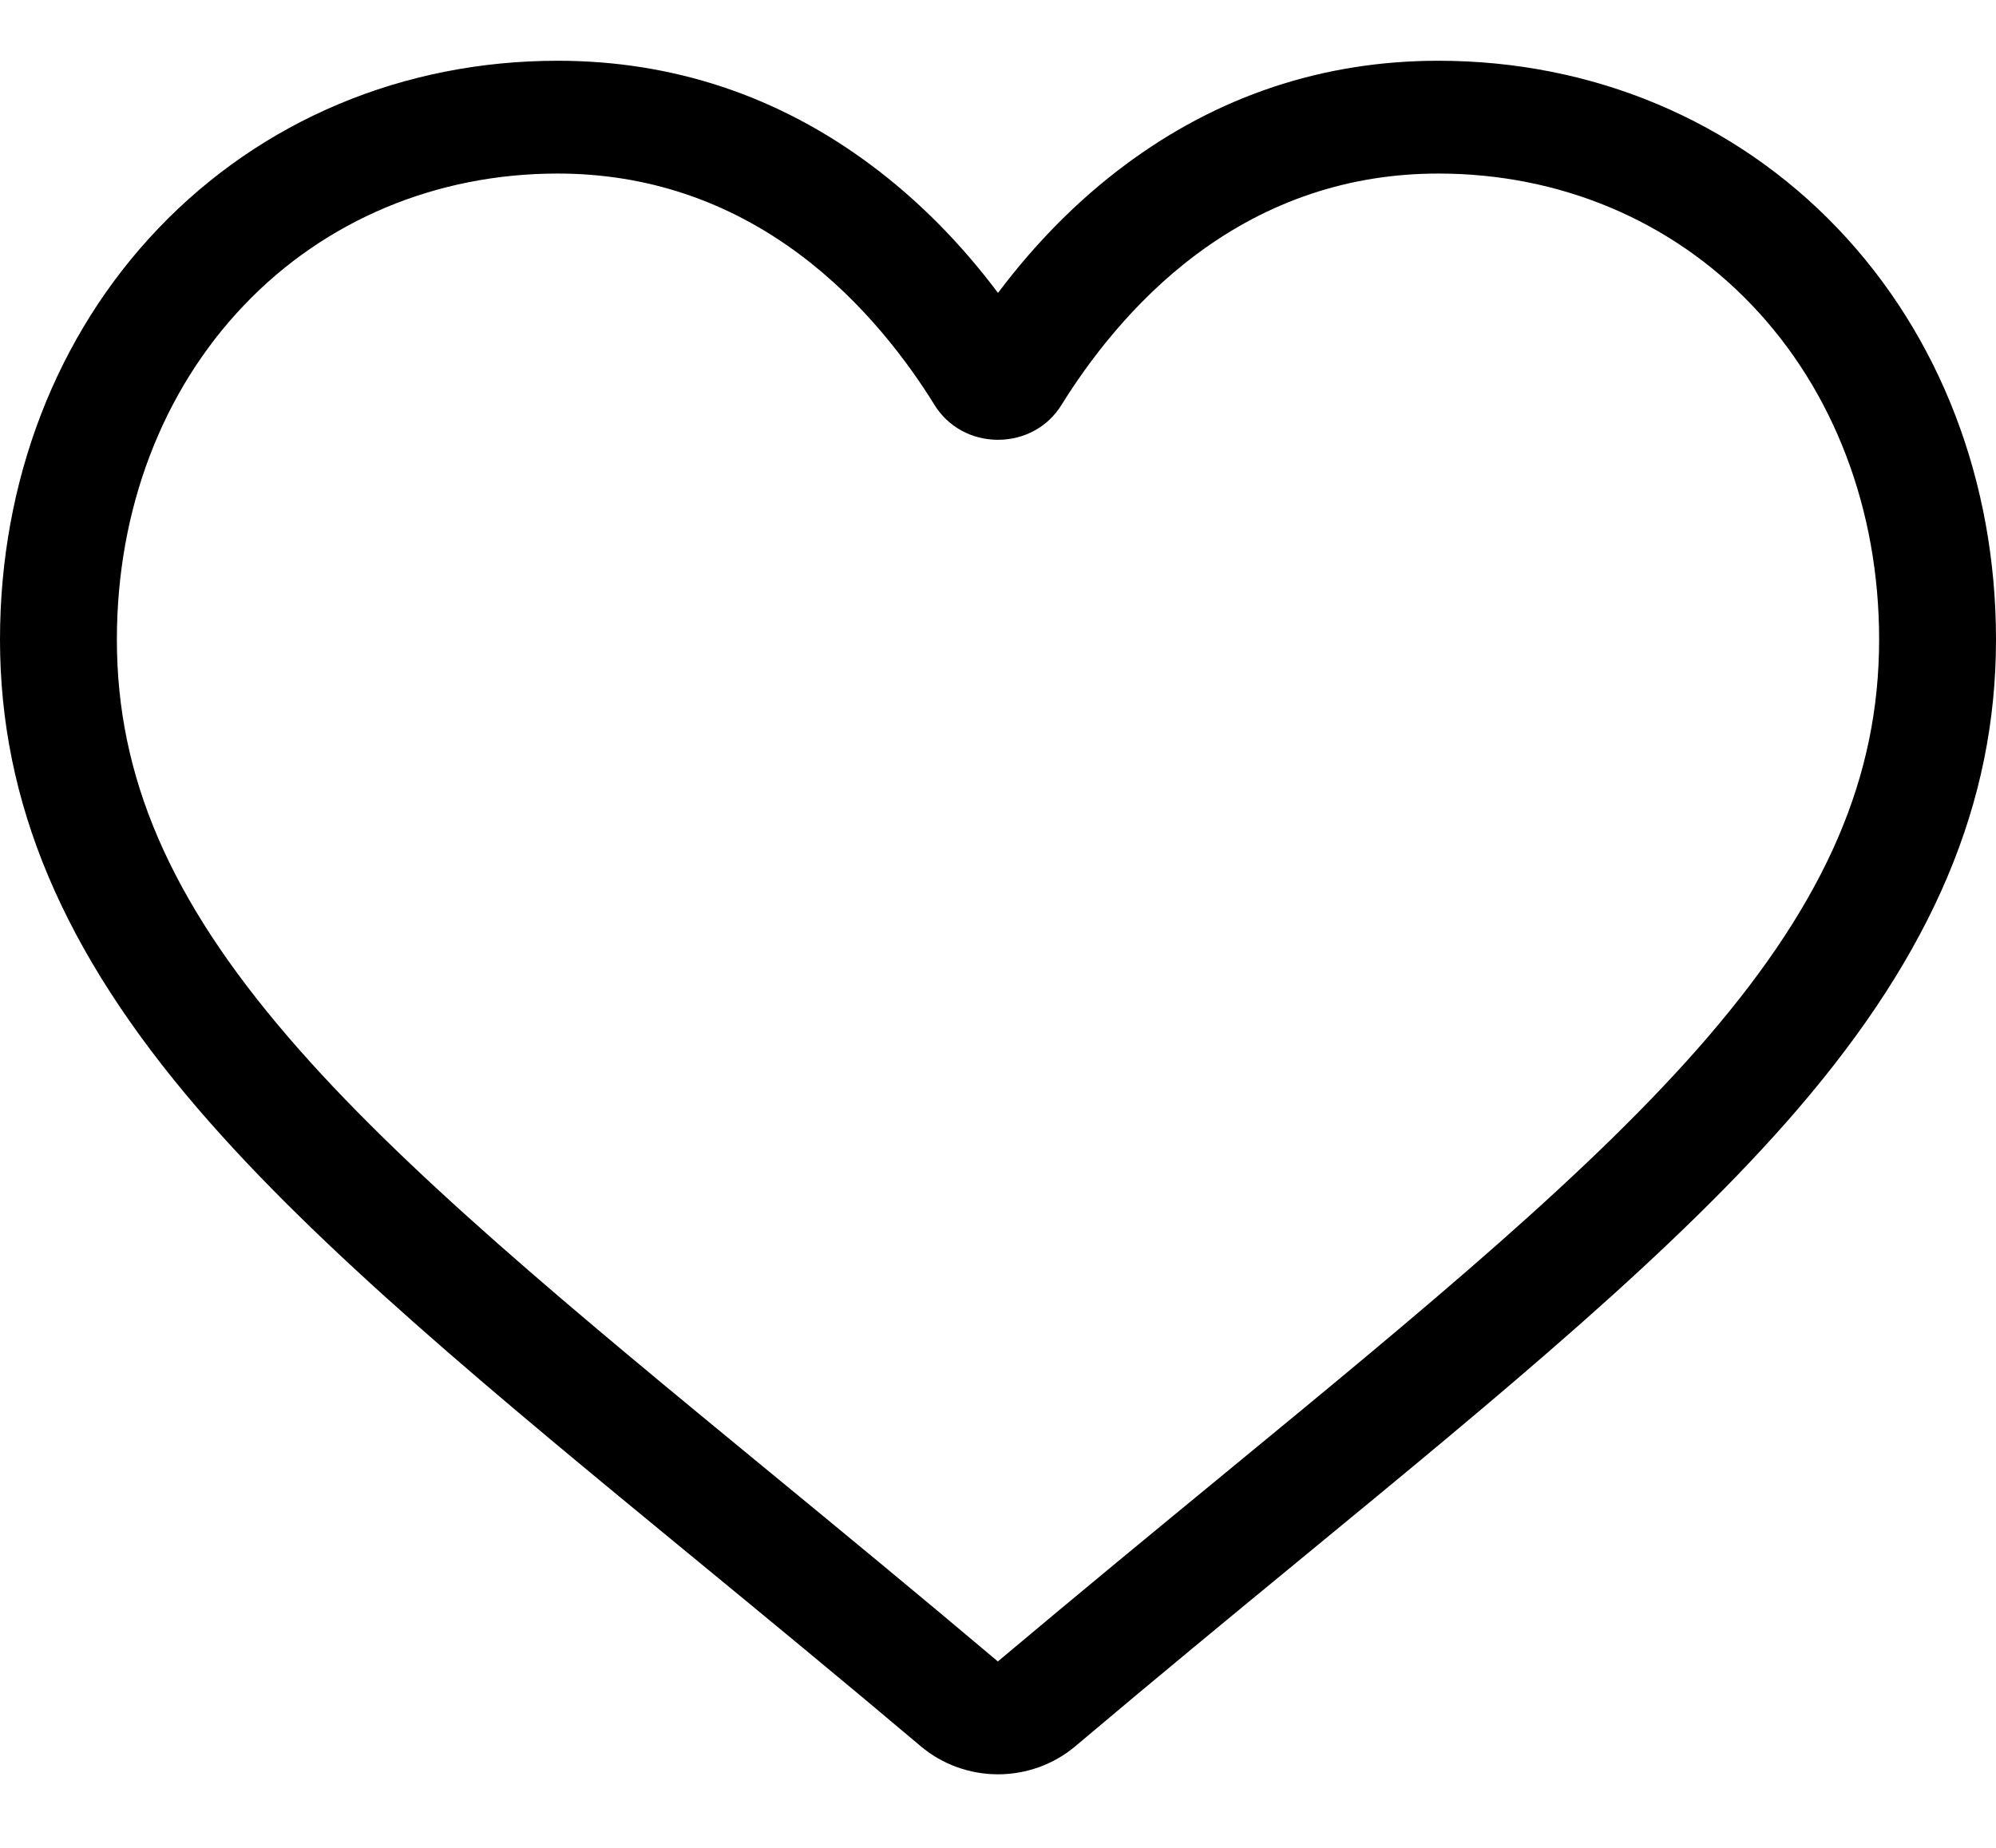
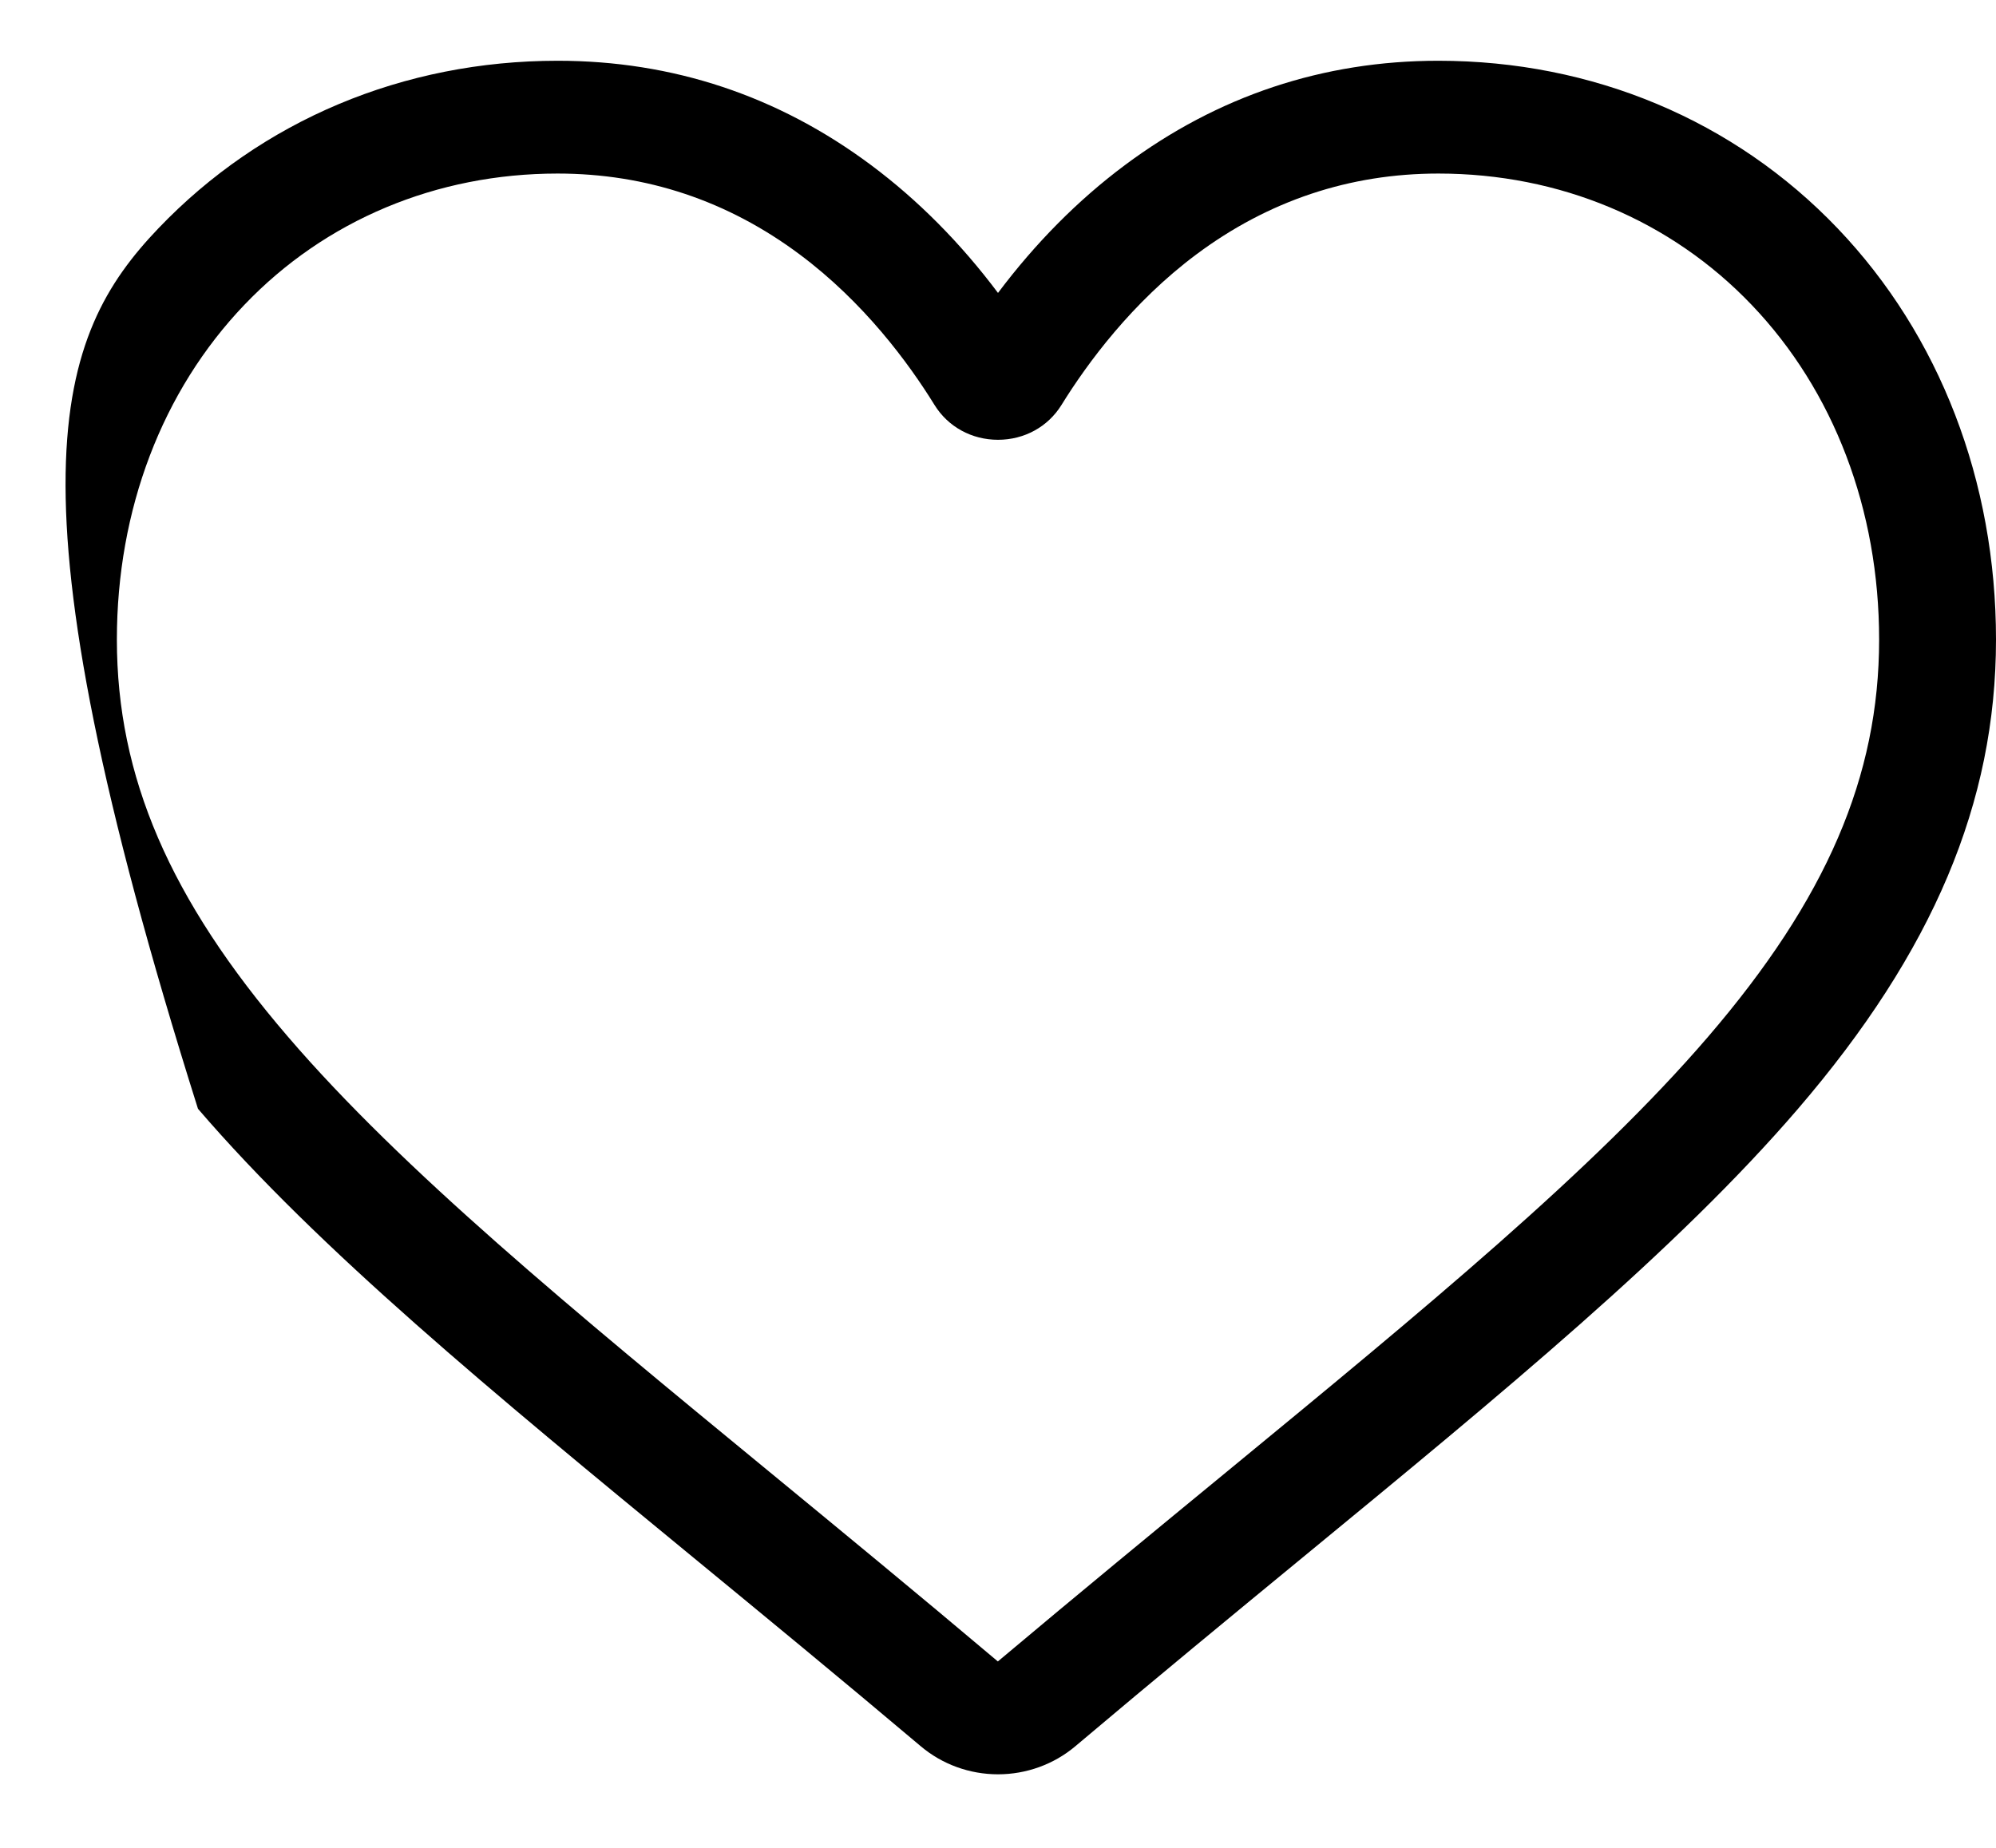
<svg xmlns="http://www.w3.org/2000/svg" width="27" height="25" viewBox="0 0 27 25" fill="none">
-   <path id="Vector" d="M13.5 24.005C13.116 24.005 12.745 23.87 12.456 23.626C11.366 22.706 10.314 21.841 9.386 21.078L9.381 21.074C6.661 18.837 4.312 16.904 2.678 15.001C0.851 12.874 0 10.856 0 8.653C0 6.512 0.761 4.536 2.142 3.09C3.54 1.627 5.457 0.822 7.543 0.822C9.101 0.822 10.528 1.297 11.785 2.235C12.419 2.708 12.994 3.288 13.5 3.963C14.007 3.288 14.581 2.708 15.215 2.235C16.472 1.297 17.899 0.822 19.457 0.822C21.543 0.822 23.461 1.627 24.858 3.09C26.239 4.536 27 6.512 27 8.653C27 10.856 26.149 12.874 24.322 15.001C22.688 16.904 20.339 18.836 17.619 21.073C16.69 21.837 15.637 22.704 14.544 23.627C14.255 23.87 13.884 24.005 13.5 24.005ZM7.543 2.348C5.904 2.348 4.399 2.979 3.305 4.125C2.193 5.288 1.581 6.896 1.581 8.653C1.581 10.506 2.295 12.164 3.896 14.027C5.442 15.829 7.743 17.721 10.407 19.912L10.412 19.916C11.343 20.682 12.399 21.55 13.498 22.478C14.603 21.549 15.661 20.679 16.594 19.912C19.257 17.721 21.558 15.829 23.105 14.027C24.705 12.164 25.419 10.506 25.419 8.653C25.419 6.896 24.807 5.288 23.695 4.125C22.601 2.979 21.096 2.348 19.457 2.348C18.257 2.348 17.156 2.716 16.183 3.442C15.316 4.089 14.712 4.908 14.358 5.48C14.175 5.775 13.855 5.95 13.5 5.95C13.145 5.95 12.825 5.775 12.642 5.48C12.289 4.908 11.685 4.089 10.817 3.442C9.844 2.716 8.743 2.348 7.543 2.348Z" fill="black" />
+   <path id="Vector" d="M13.5 24.005C13.116 24.005 12.745 23.87 12.456 23.626C11.366 22.706 10.314 21.841 9.386 21.078L9.381 21.074C6.661 18.837 4.312 16.904 2.678 15.001C0 6.512 0.761 4.536 2.142 3.09C3.54 1.627 5.457 0.822 7.543 0.822C9.101 0.822 10.528 1.297 11.785 2.235C12.419 2.708 12.994 3.288 13.5 3.963C14.007 3.288 14.581 2.708 15.215 2.235C16.472 1.297 17.899 0.822 19.457 0.822C21.543 0.822 23.461 1.627 24.858 3.09C26.239 4.536 27 6.512 27 8.653C27 10.856 26.149 12.874 24.322 15.001C22.688 16.904 20.339 18.836 17.619 21.073C16.69 21.837 15.637 22.704 14.544 23.627C14.255 23.87 13.884 24.005 13.5 24.005ZM7.543 2.348C5.904 2.348 4.399 2.979 3.305 4.125C2.193 5.288 1.581 6.896 1.581 8.653C1.581 10.506 2.295 12.164 3.896 14.027C5.442 15.829 7.743 17.721 10.407 19.912L10.412 19.916C11.343 20.682 12.399 21.55 13.498 22.478C14.603 21.549 15.661 20.679 16.594 19.912C19.257 17.721 21.558 15.829 23.105 14.027C24.705 12.164 25.419 10.506 25.419 8.653C25.419 6.896 24.807 5.288 23.695 4.125C22.601 2.979 21.096 2.348 19.457 2.348C18.257 2.348 17.156 2.716 16.183 3.442C15.316 4.089 14.712 4.908 14.358 5.48C14.175 5.775 13.855 5.95 13.5 5.95C13.145 5.95 12.825 5.775 12.642 5.48C12.289 4.908 11.685 4.089 10.817 3.442C9.844 2.716 8.743 2.348 7.543 2.348Z" fill="black" />
</svg>